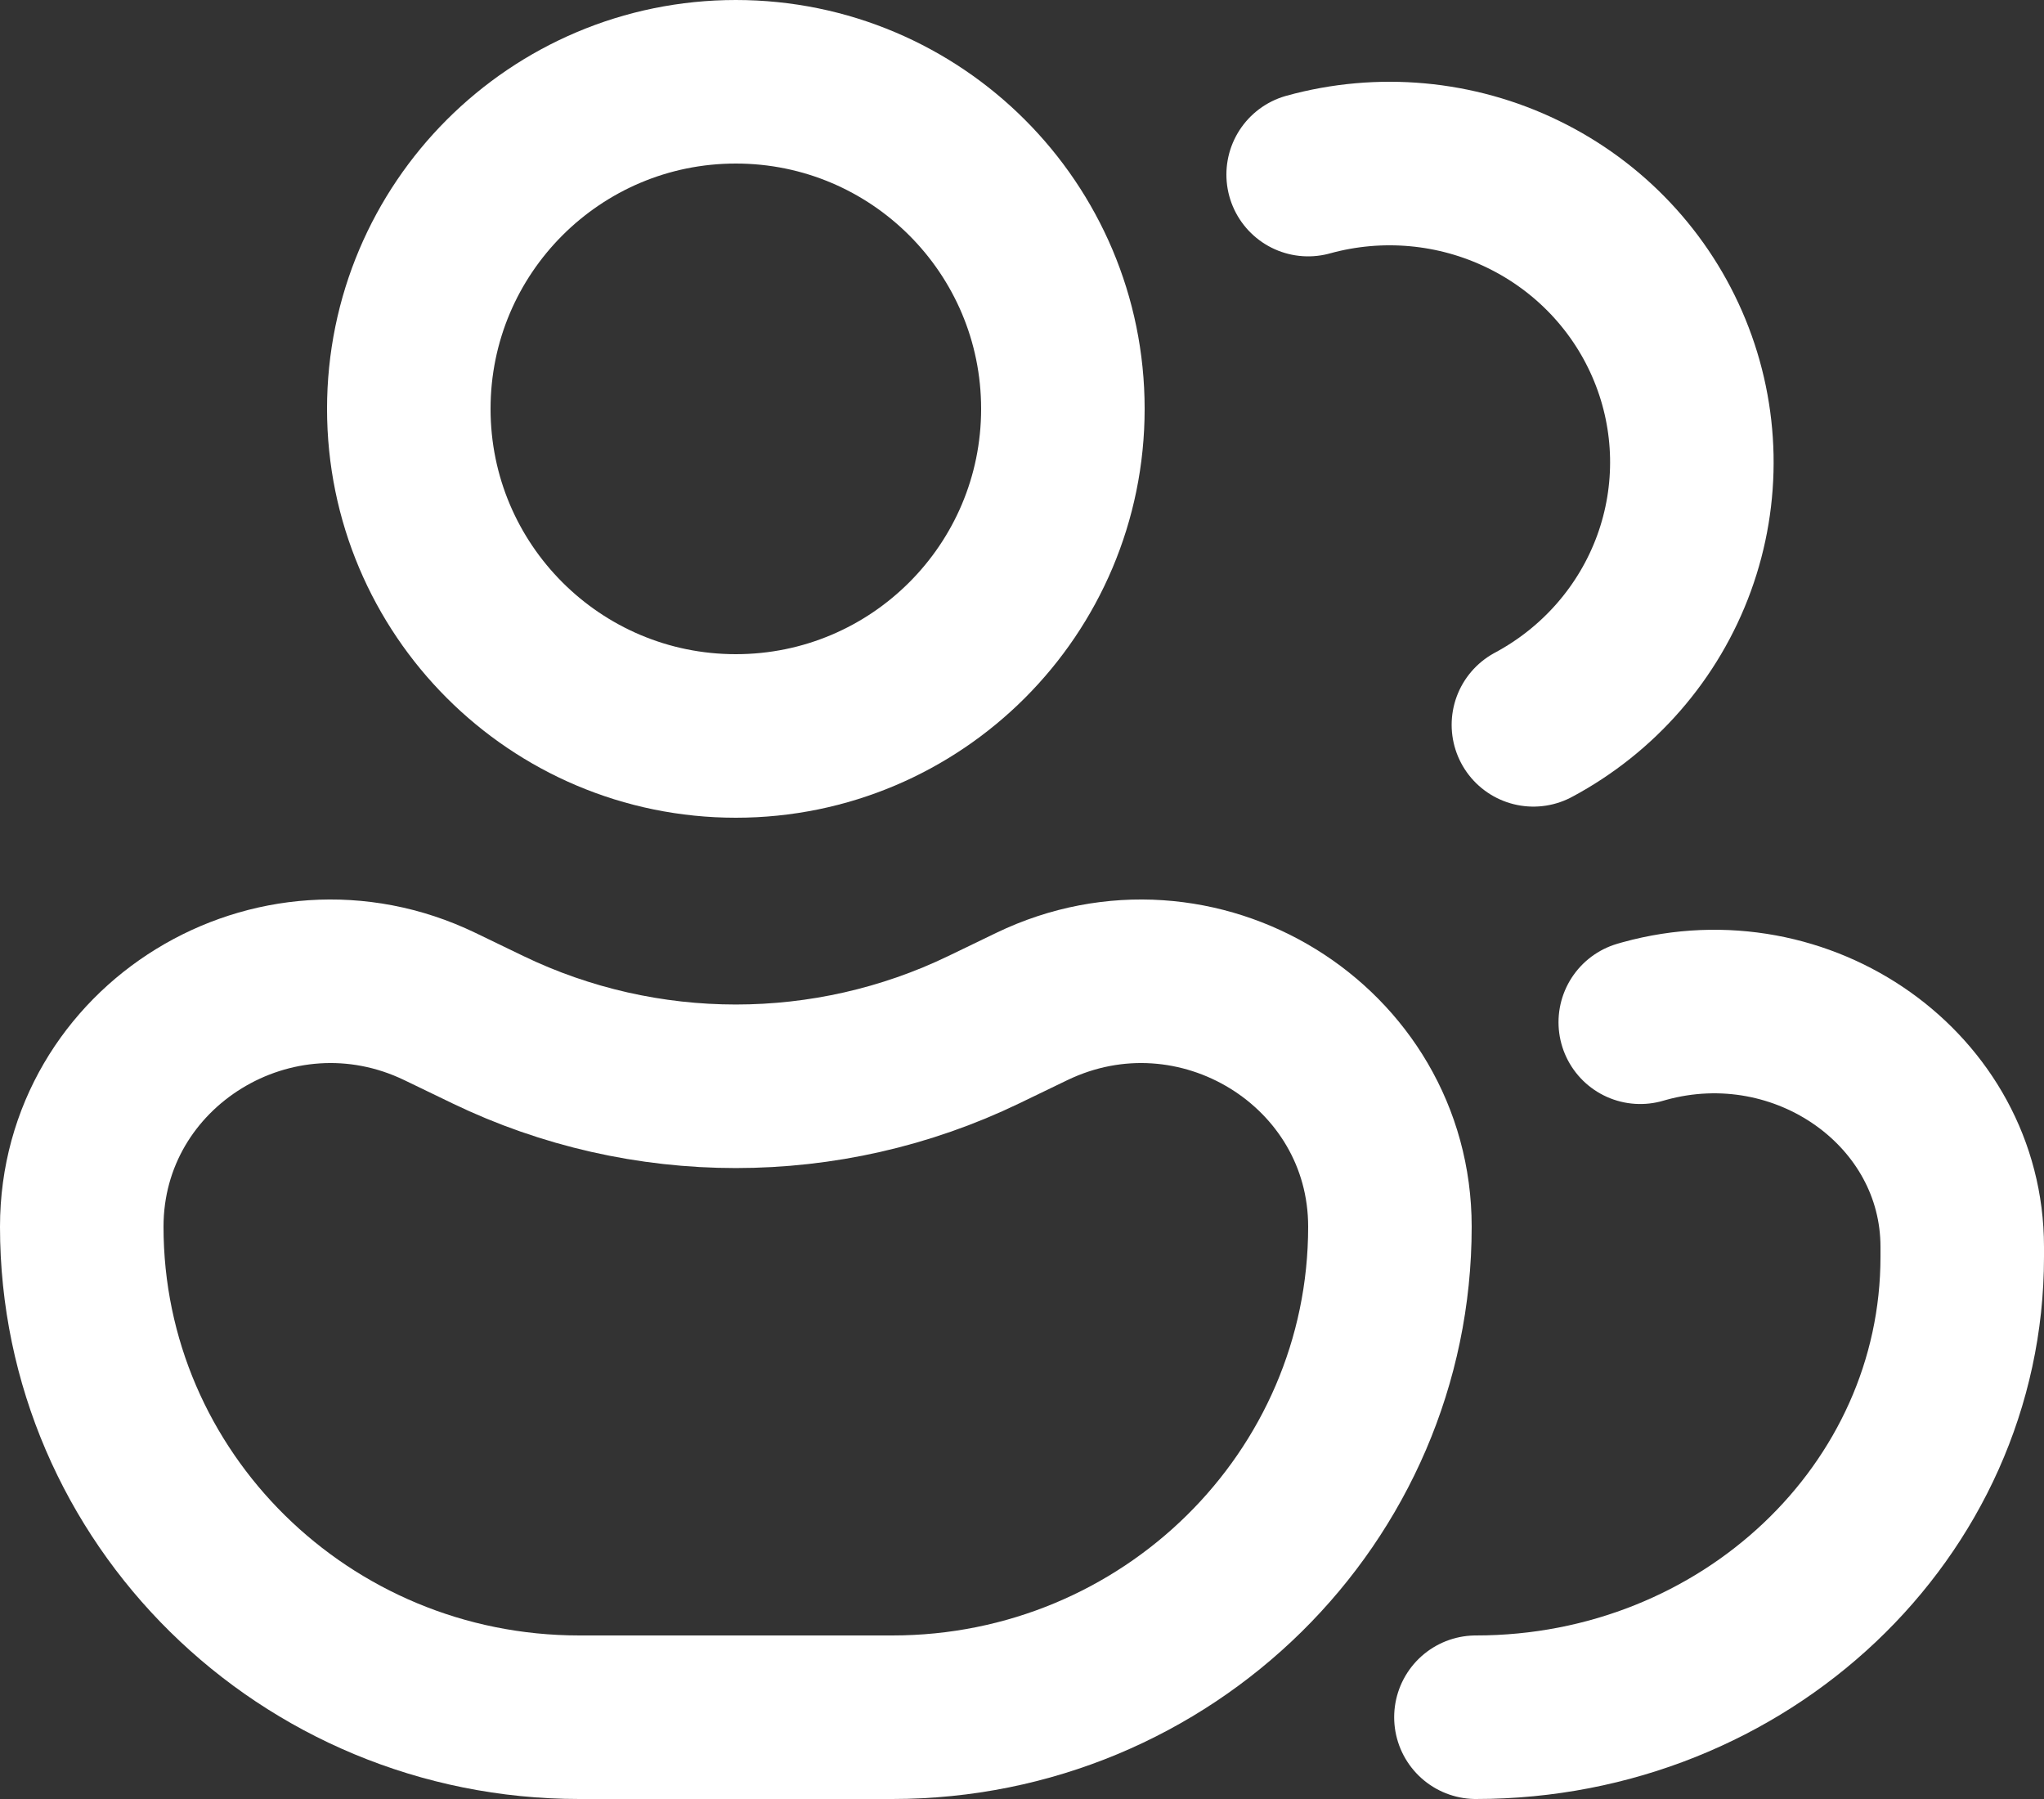
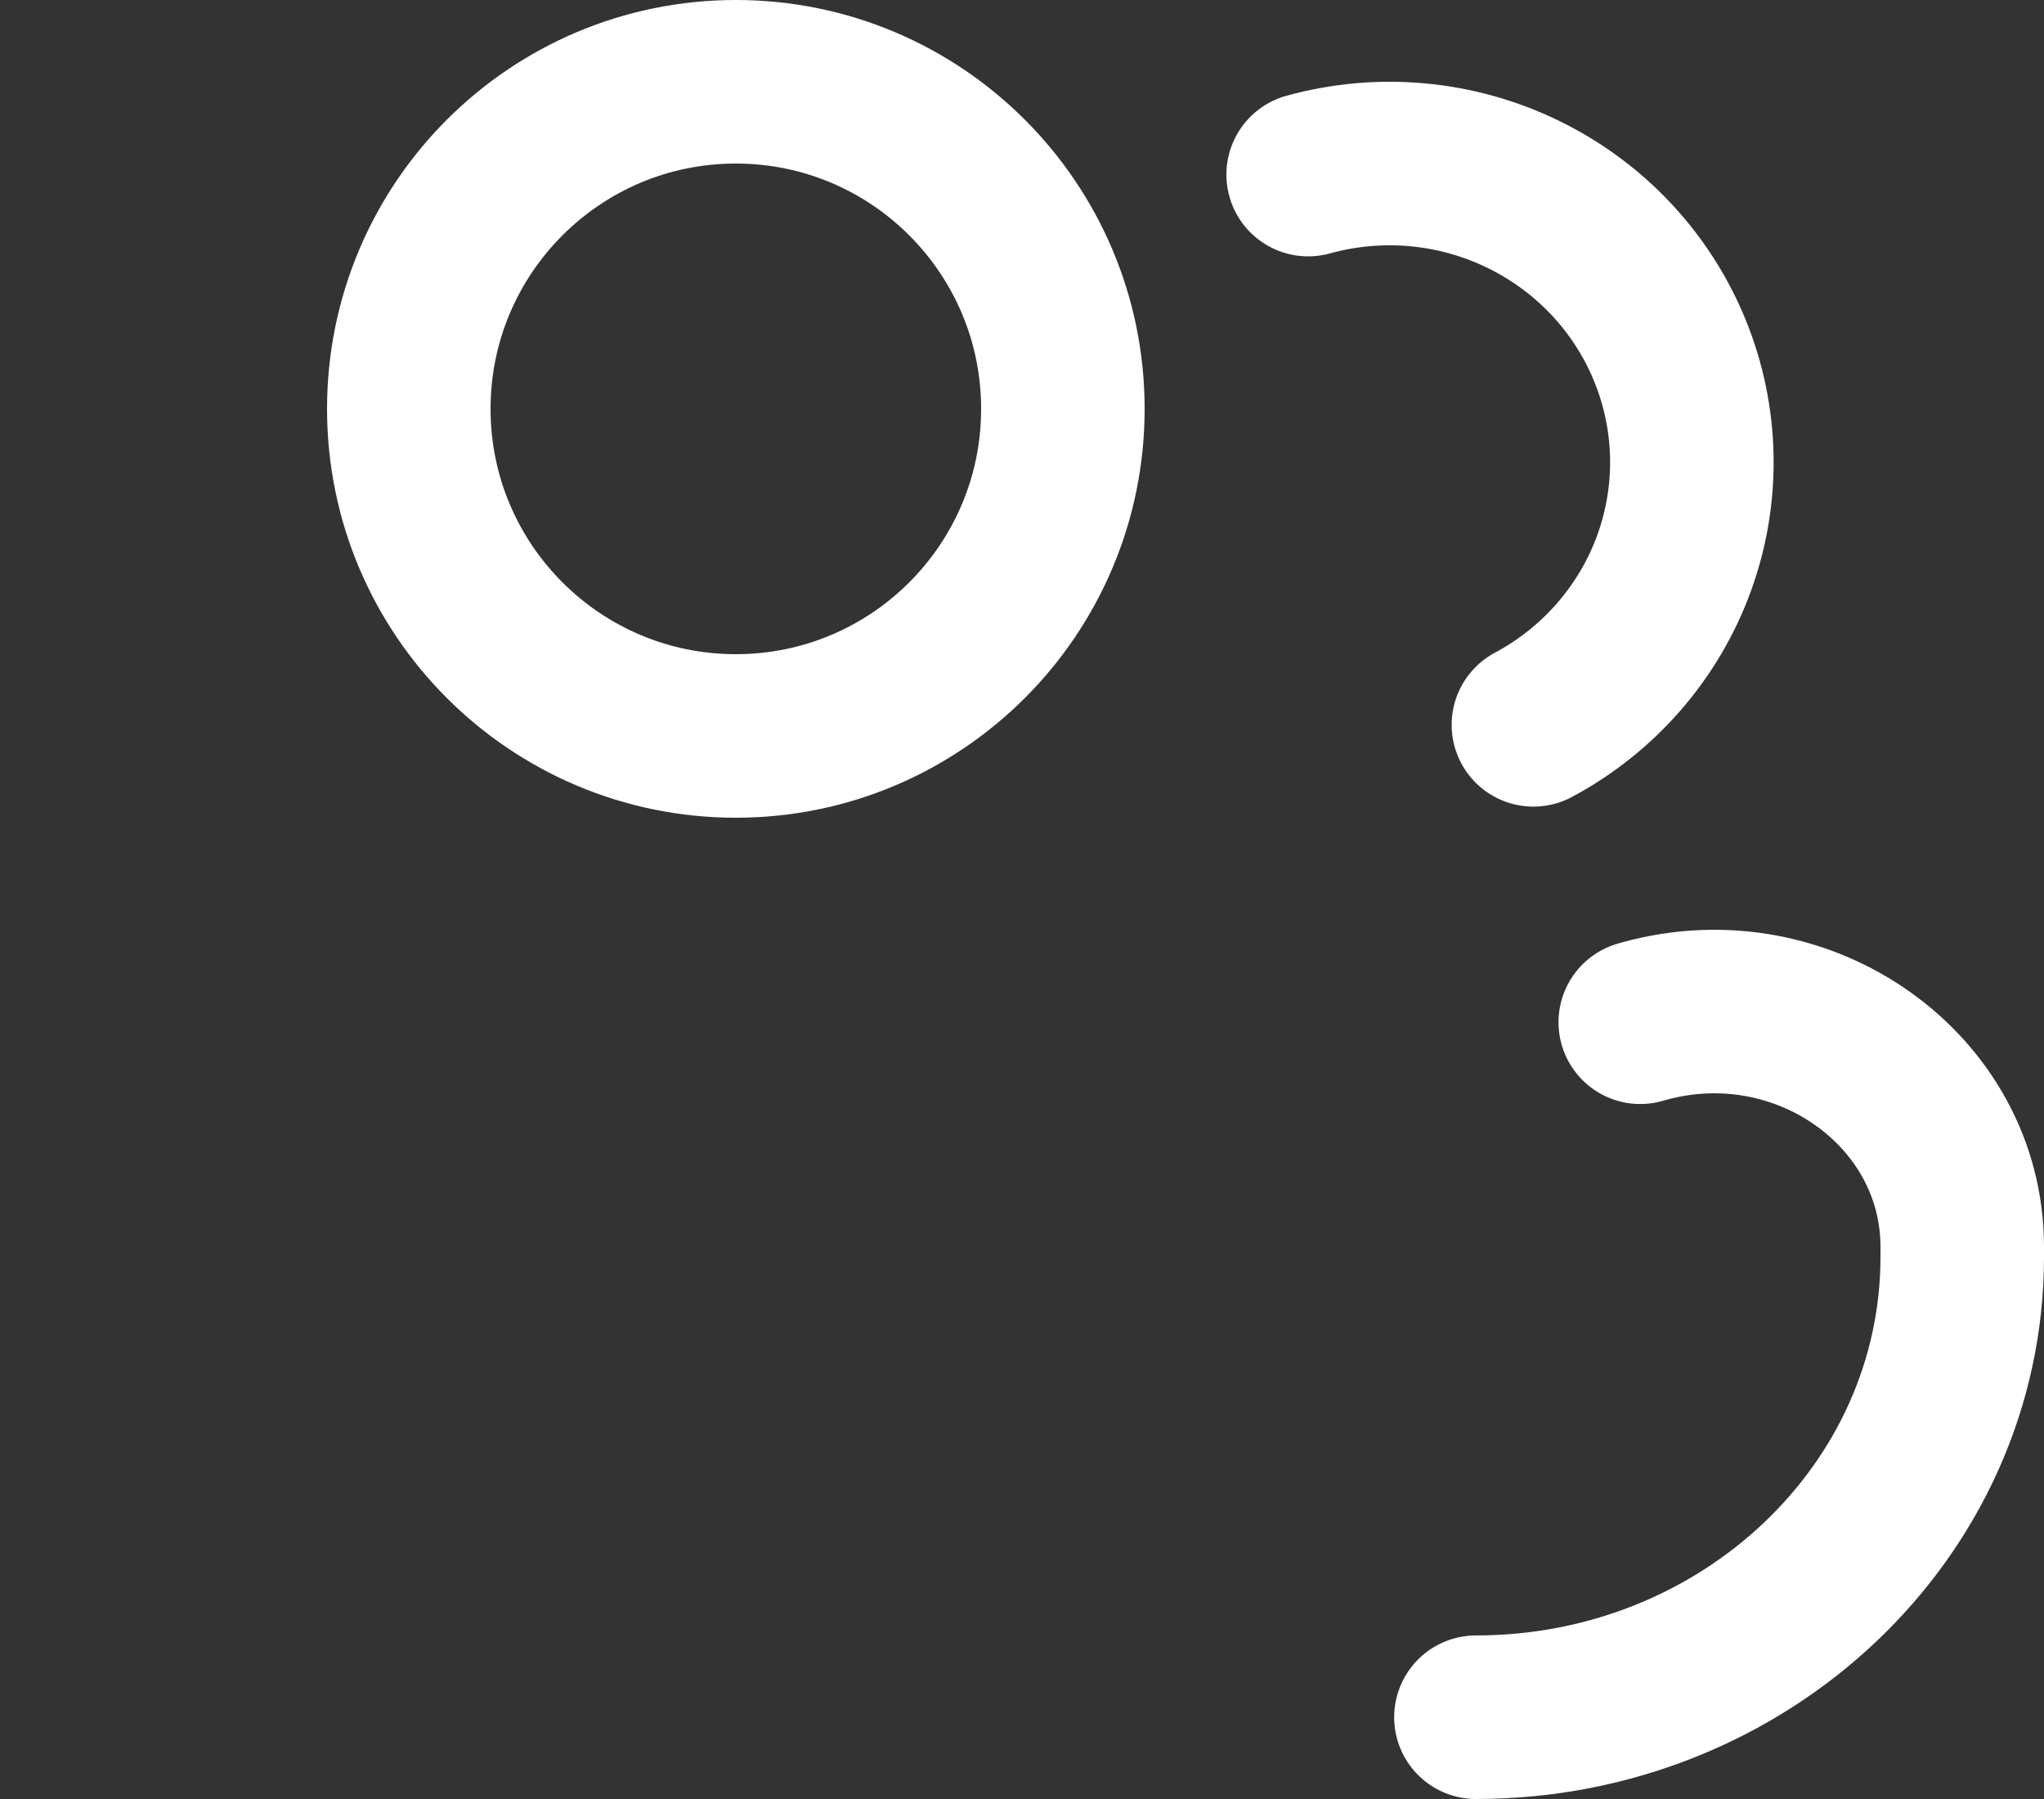
<svg xmlns="http://www.w3.org/2000/svg" width="25" height="22" viewBox="0 0 25 22" fill="none">
  <rect x="0" y="0" width="25" height="22" fill="#333333" stroke="none" />
  <path d="M18.755 8.864C19.555 8.436 20.167 7.733 20.475 6.888C20.783 6.043 20.764 5.115 20.423 4.283C20.082 3.45 19.443 2.771 18.627 2.375C17.811 1.978 16.876 1.893 16 2.135M20.062 12.501L20.111 12.487C22.056 11.95 24 13.331 24 15.248V15.37C24 18.479 21.337 21 18.052 21" stroke="white" stroke-width="2" stroke-linecap="round" />
  <path d="M9 9C11.209 9 13 7.209 13 5C13 2.791 11.209 1 9 1C6.791 1 5 2.791 5 5C5 7.209 6.791 9 9 9Z" stroke="white" stroke-width="2" />
-   <path d="M1 15.002C1 12.784 3.359 11.334 5.381 12.309L5.967 12.592C7.88 13.515 10.12 13.515 12.033 12.592L12.619 12.309C14.641 11.334 17 12.784 17 15.002C17 18.315 14.275 21 10.914 21H7.086C3.725 21 1 18.315 1 15.002Z" stroke="white" stroke-width="2" />
</svg>